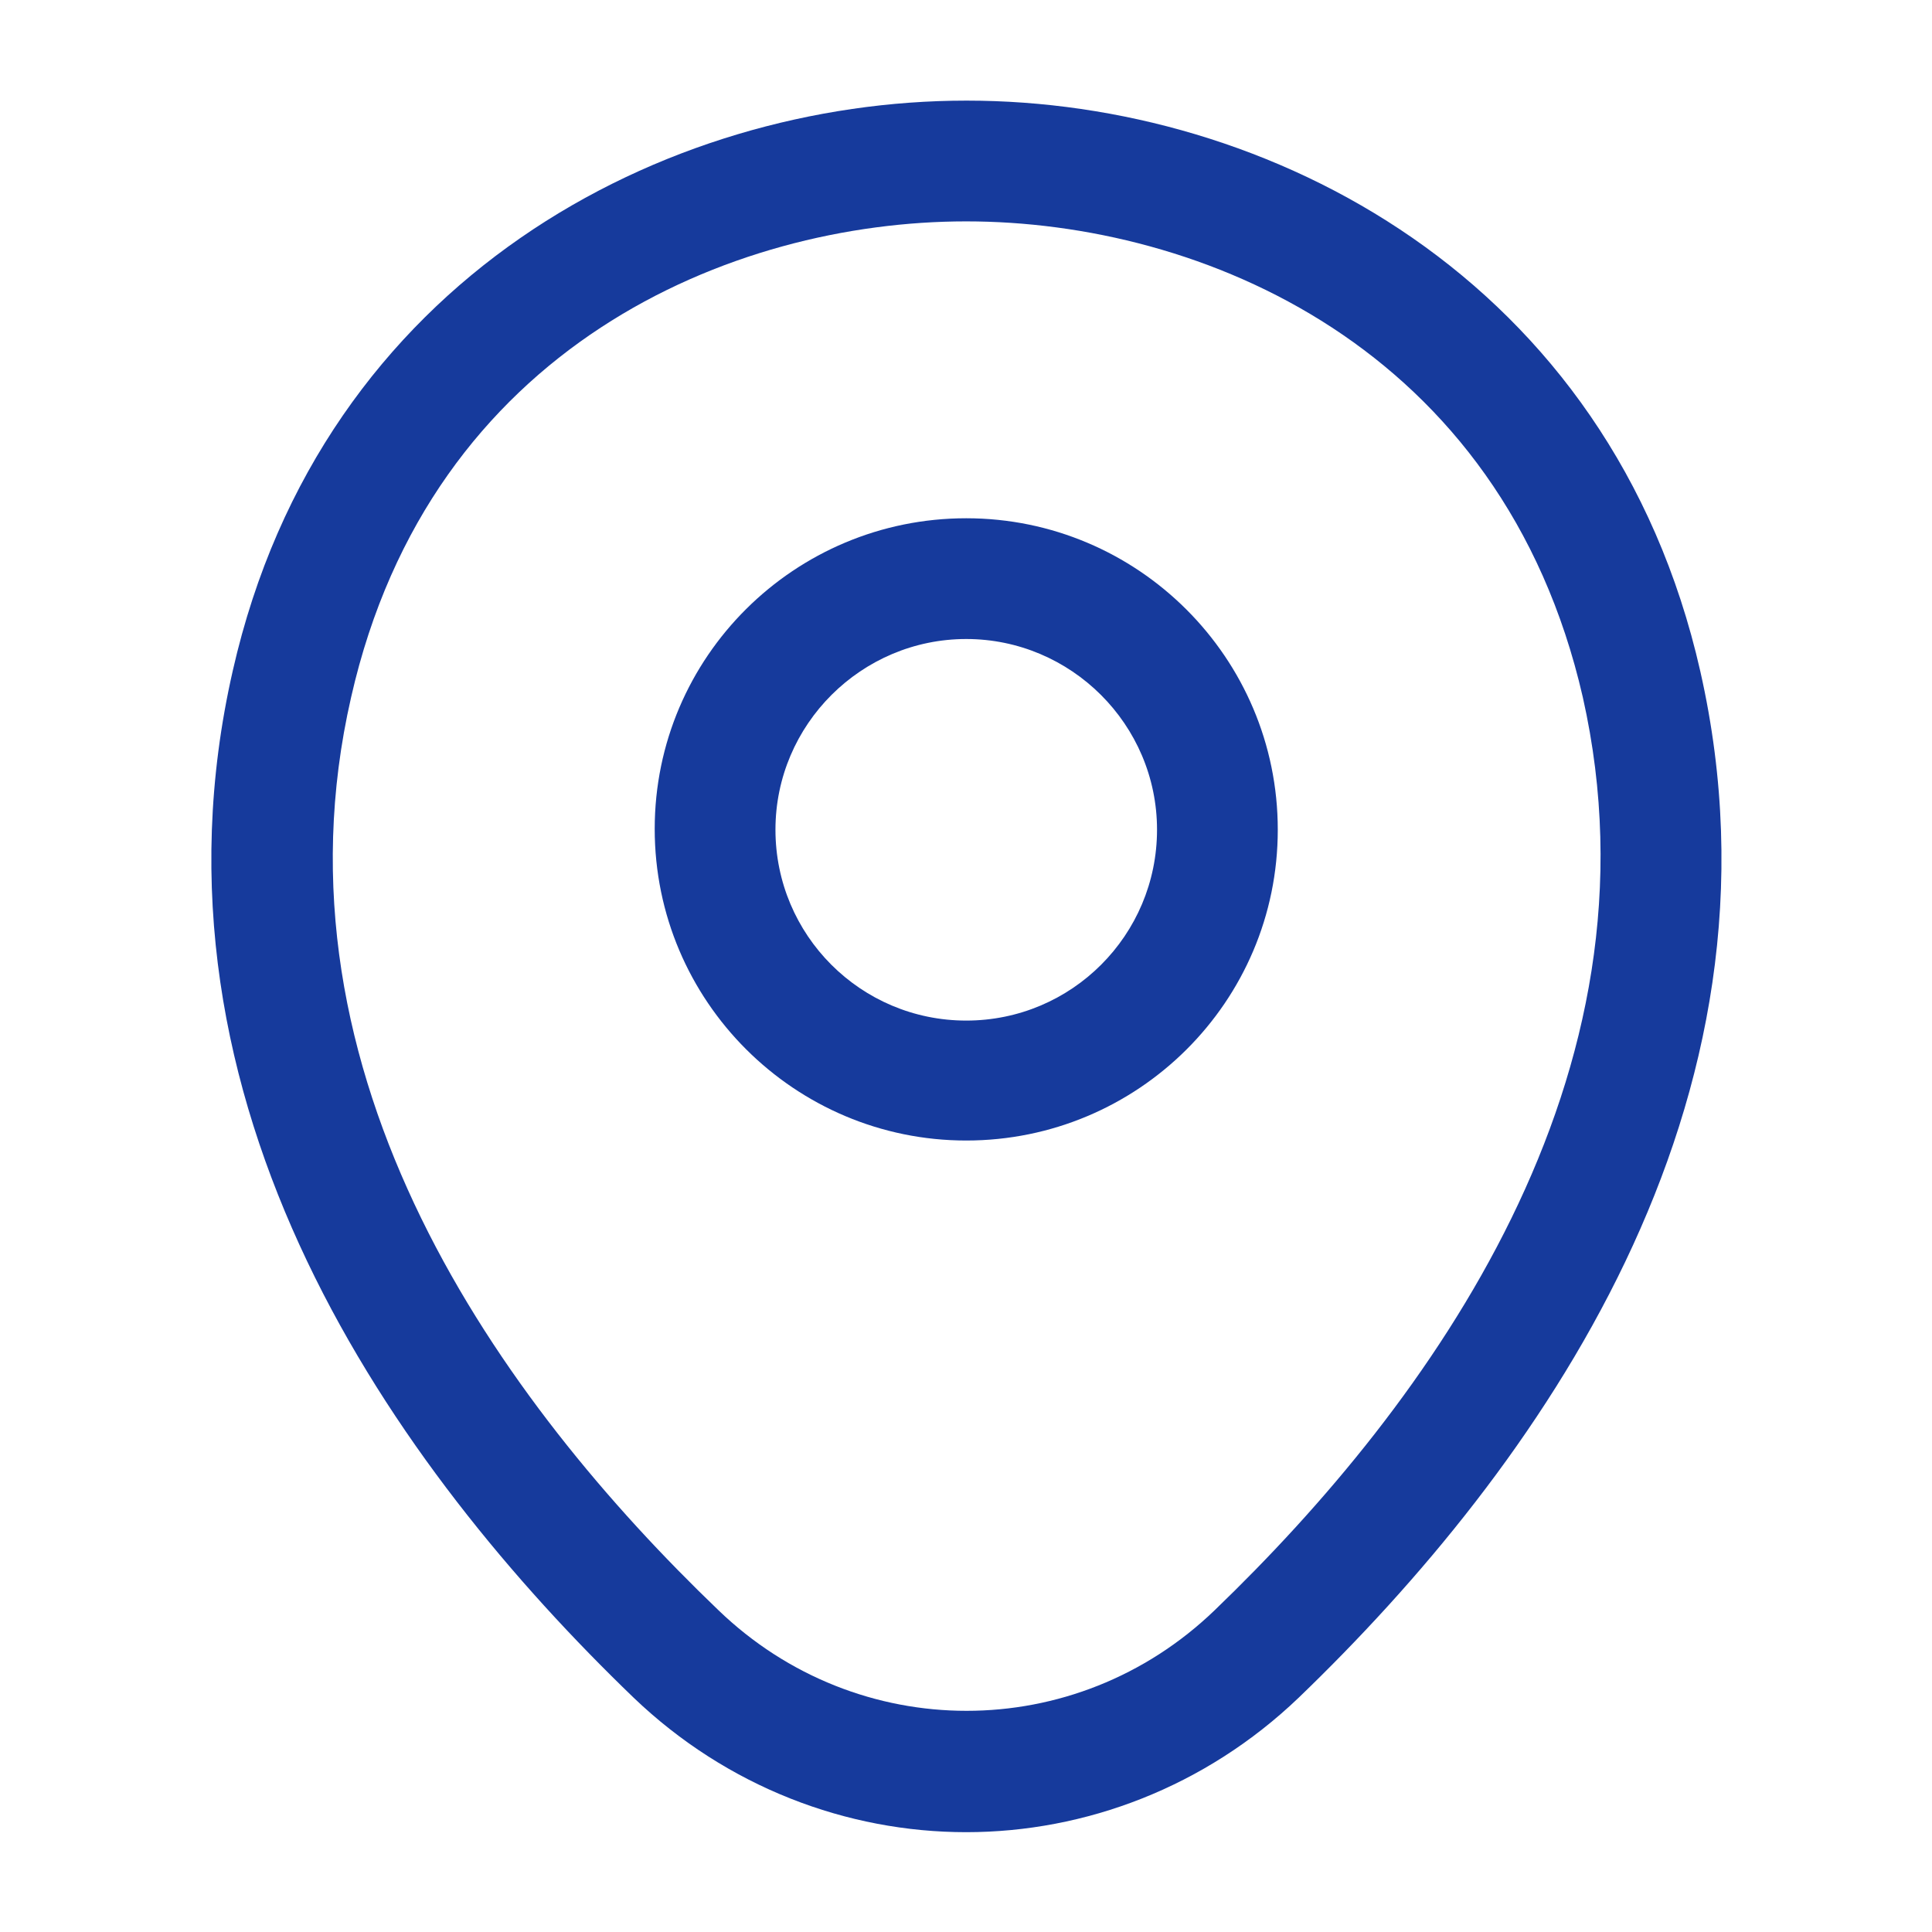
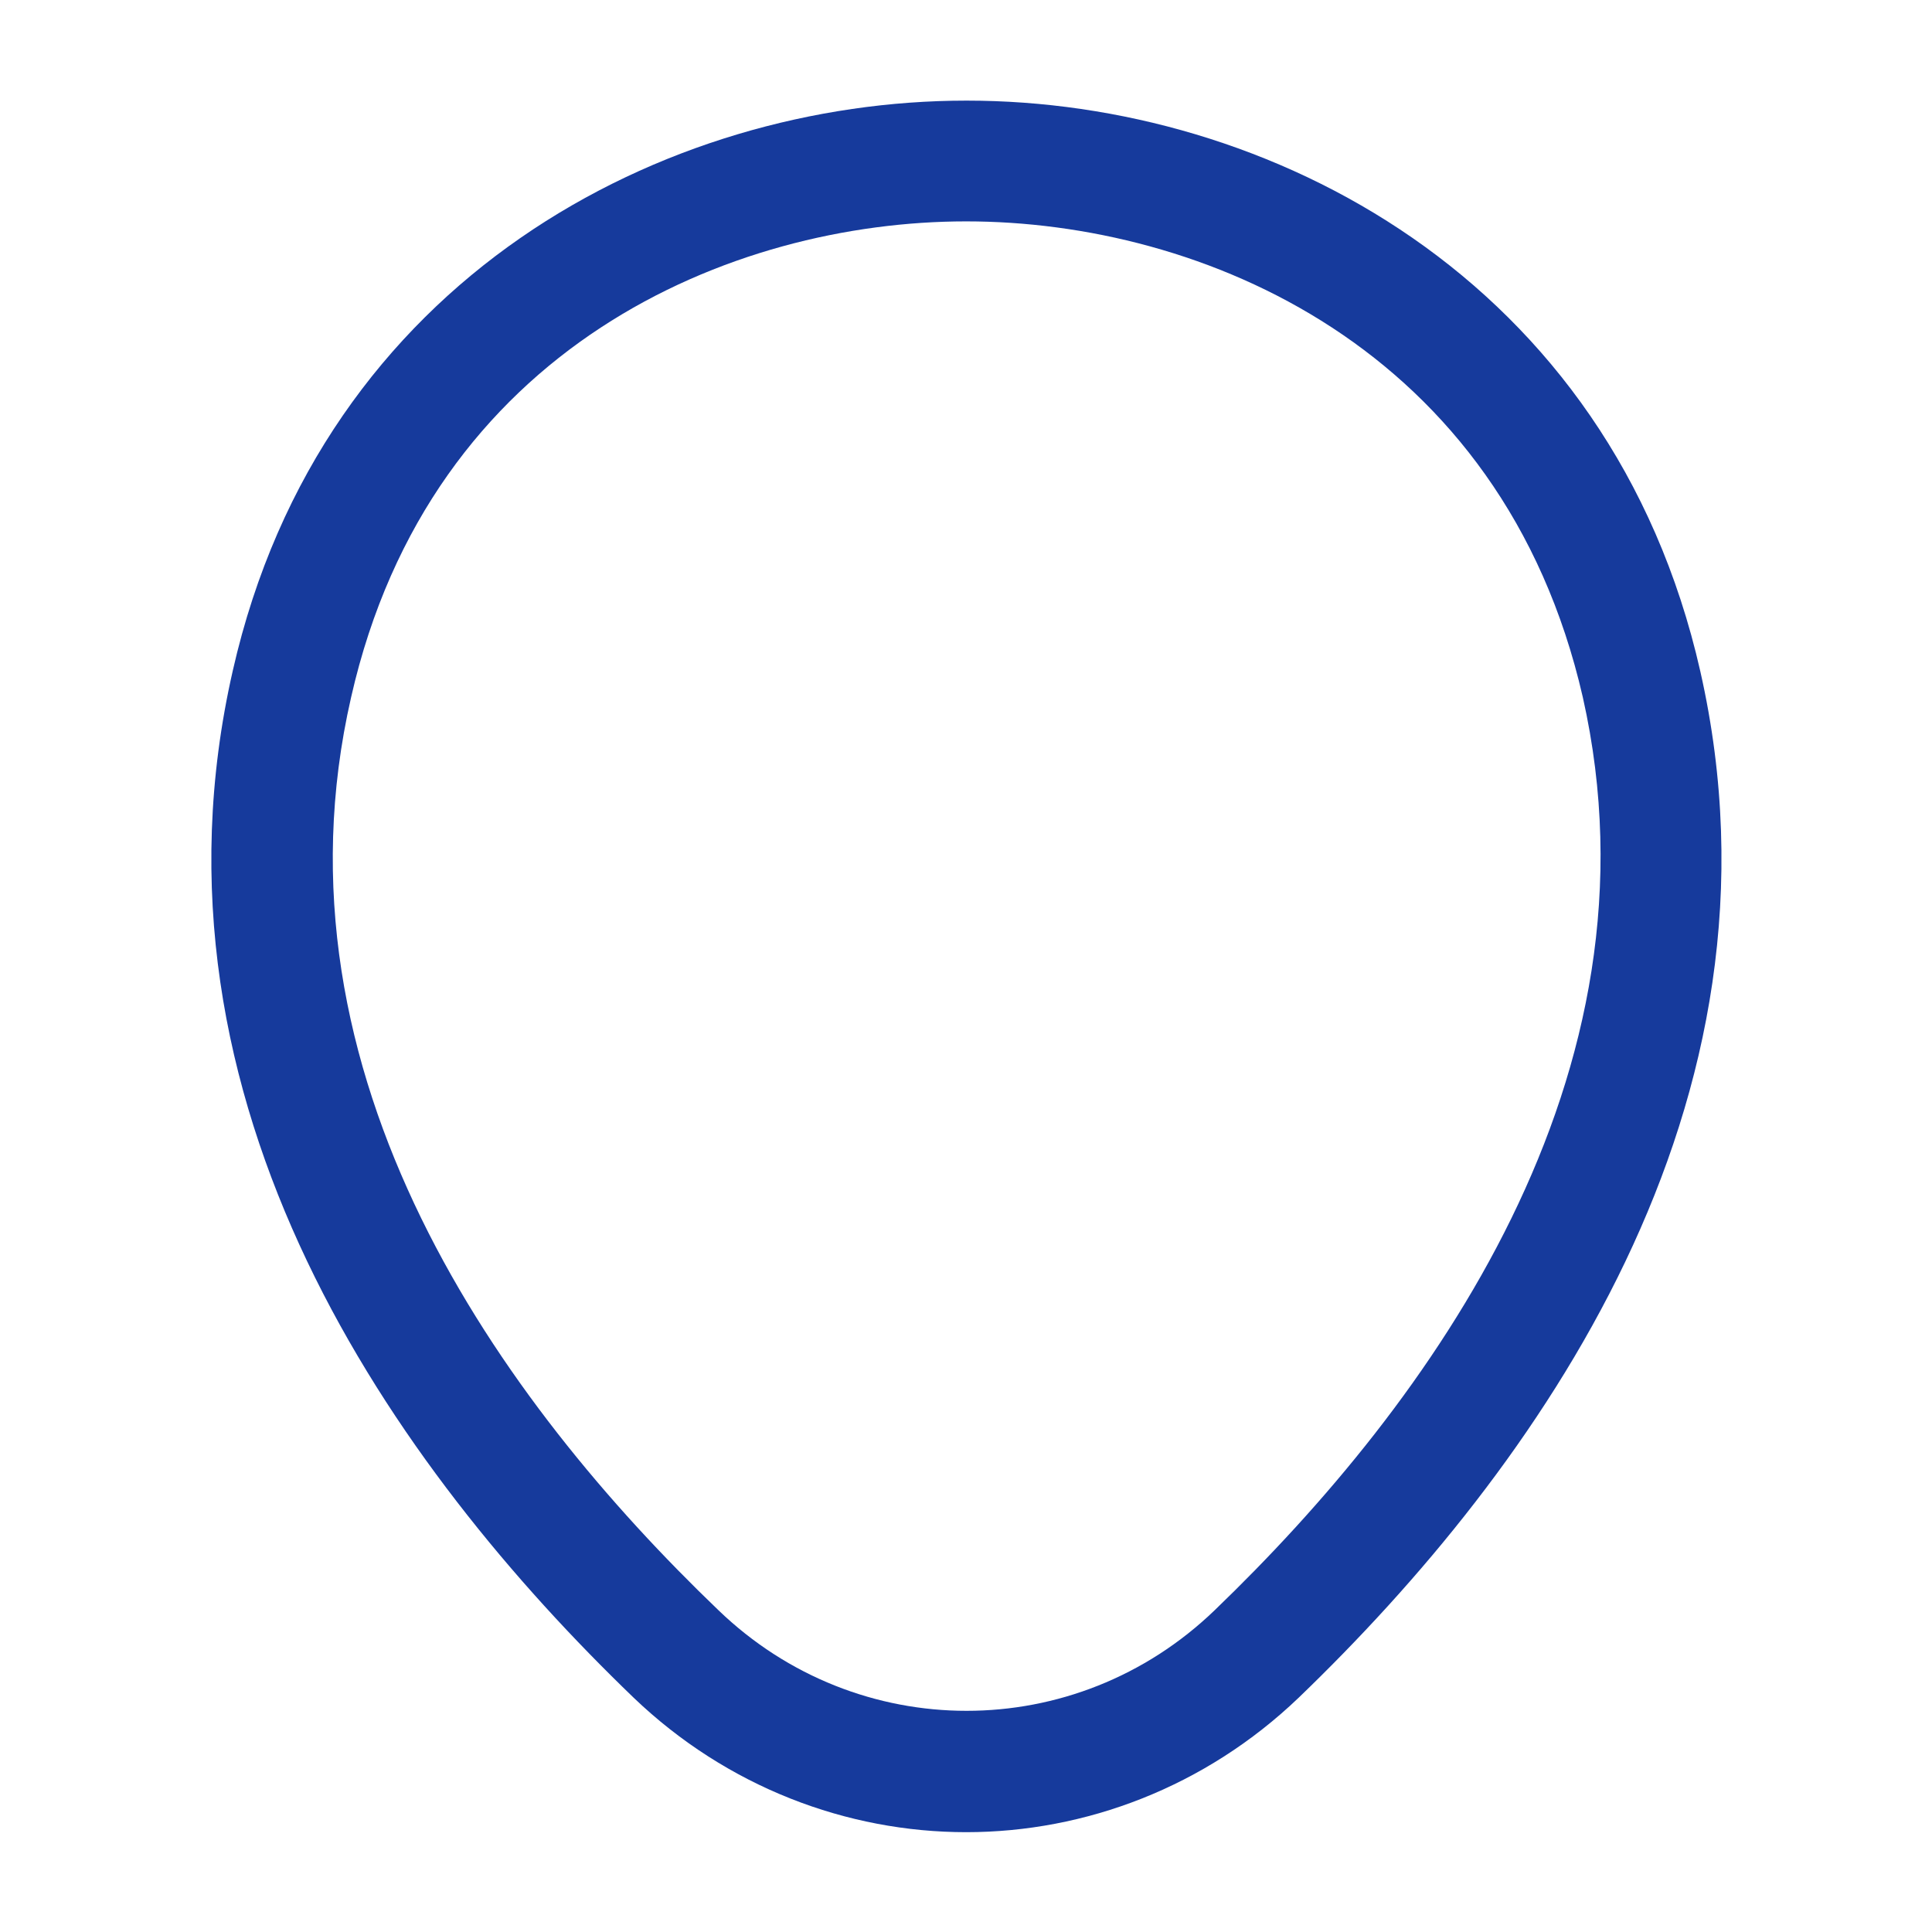
<svg xmlns="http://www.w3.org/2000/svg" width="24" height="24" viewBox="0 0 24 24" fill="none">
-   <path d="M12.003 14.168C9.873 14.168 8.133 12.438 8.133 10.297C8.133 8.158 9.873 6.438 12.003 6.438C14.133 6.438 15.873 8.168 15.873 10.307C15.873 12.447 14.133 14.168 12.003 14.168ZM12.003 7.938C10.703 7.938 9.633 8.998 9.633 10.307C9.633 11.617 10.693 12.678 12.003 12.678C13.313 12.678 14.373 11.617 14.373 10.307C14.373 8.998 13.303 7.938 12.003 7.938Z" fill="#163A9C" />
  <path d="M12.002 22.76C10.522 22.76 9.032 22.2 7.872 21.09C4.922 18.25 1.662 13.72 2.892 8.33C4.002 3.44 8.272 1.25 12.002 1.25C12.002 1.25 12.002 1.25 12.012 1.25C15.742 1.25 20.012 3.44 21.122 8.34C22.342 13.73 19.082 18.25 16.132 21.09C14.972 22.2 13.482 22.76 12.002 22.76ZM12.002 2.75C9.092 2.75 5.352 4.3 4.362 8.66C3.282 13.37 6.242 17.43 8.922 20C10.652 21.67 13.362 21.67 15.092 20C17.762 17.43 20.722 13.37 19.662 8.66C18.662 4.3 14.912 2.75 12.002 2.75Z" fill="#163A9C" />
</svg>